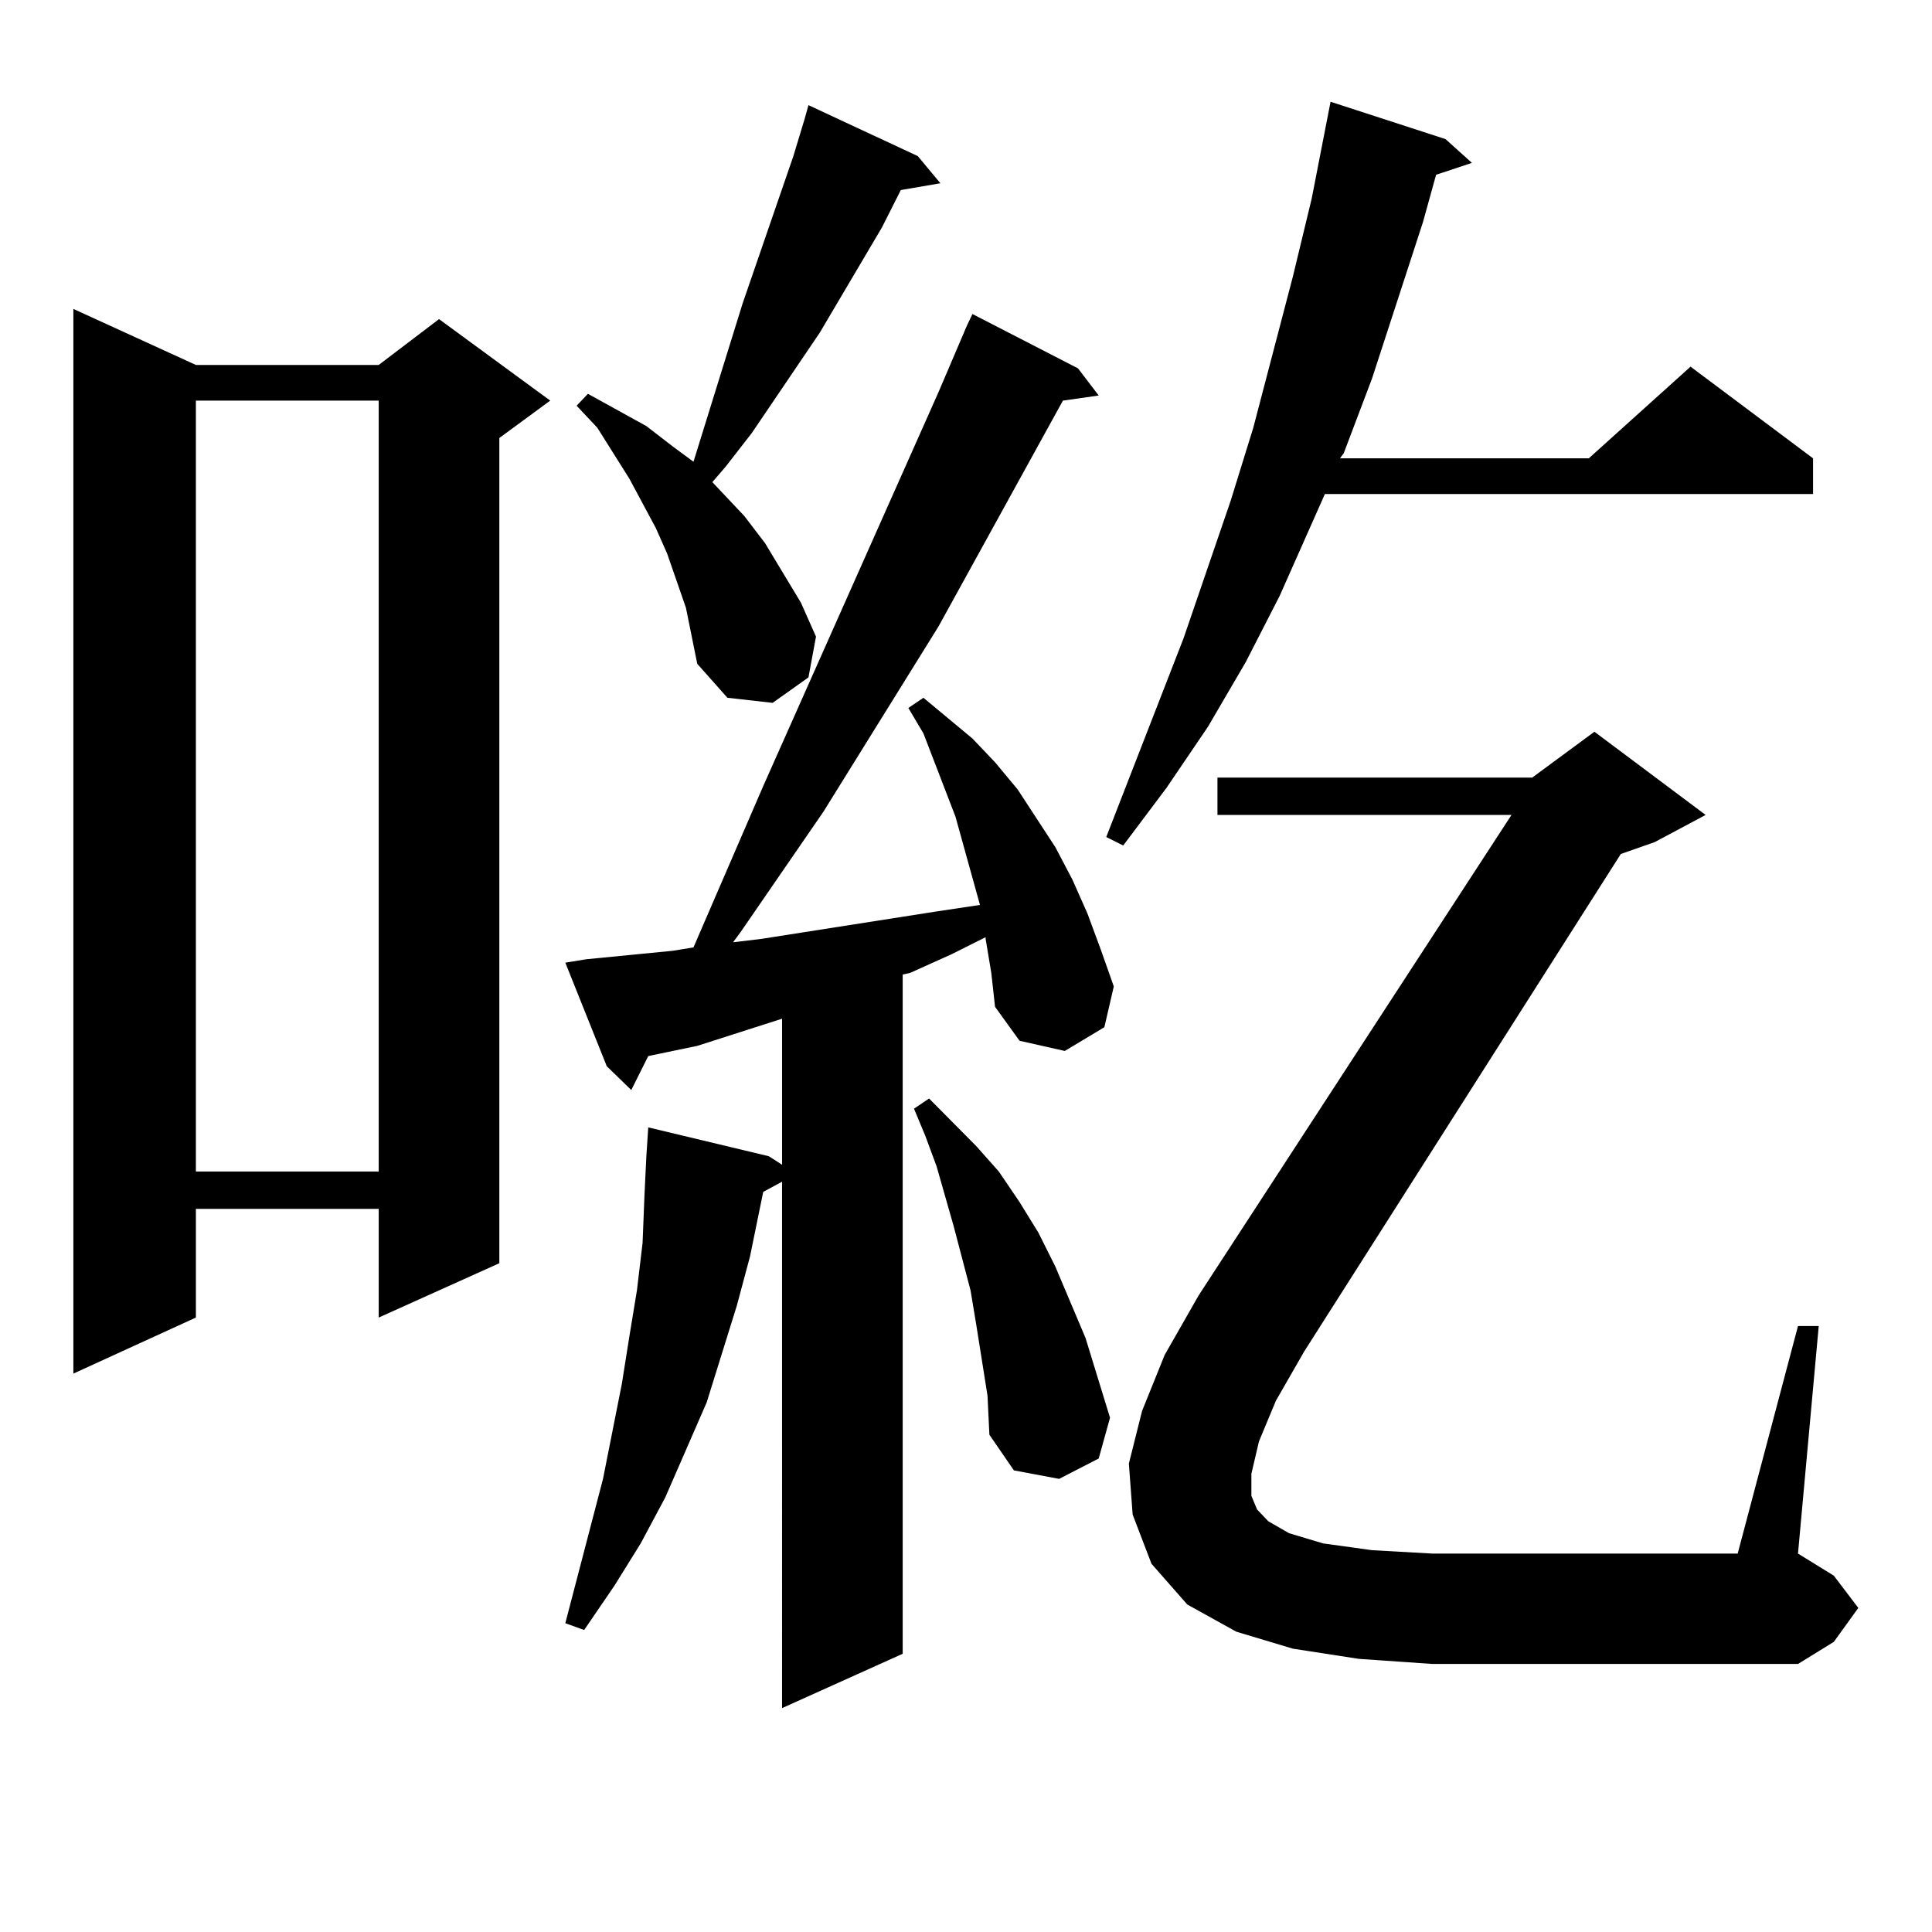
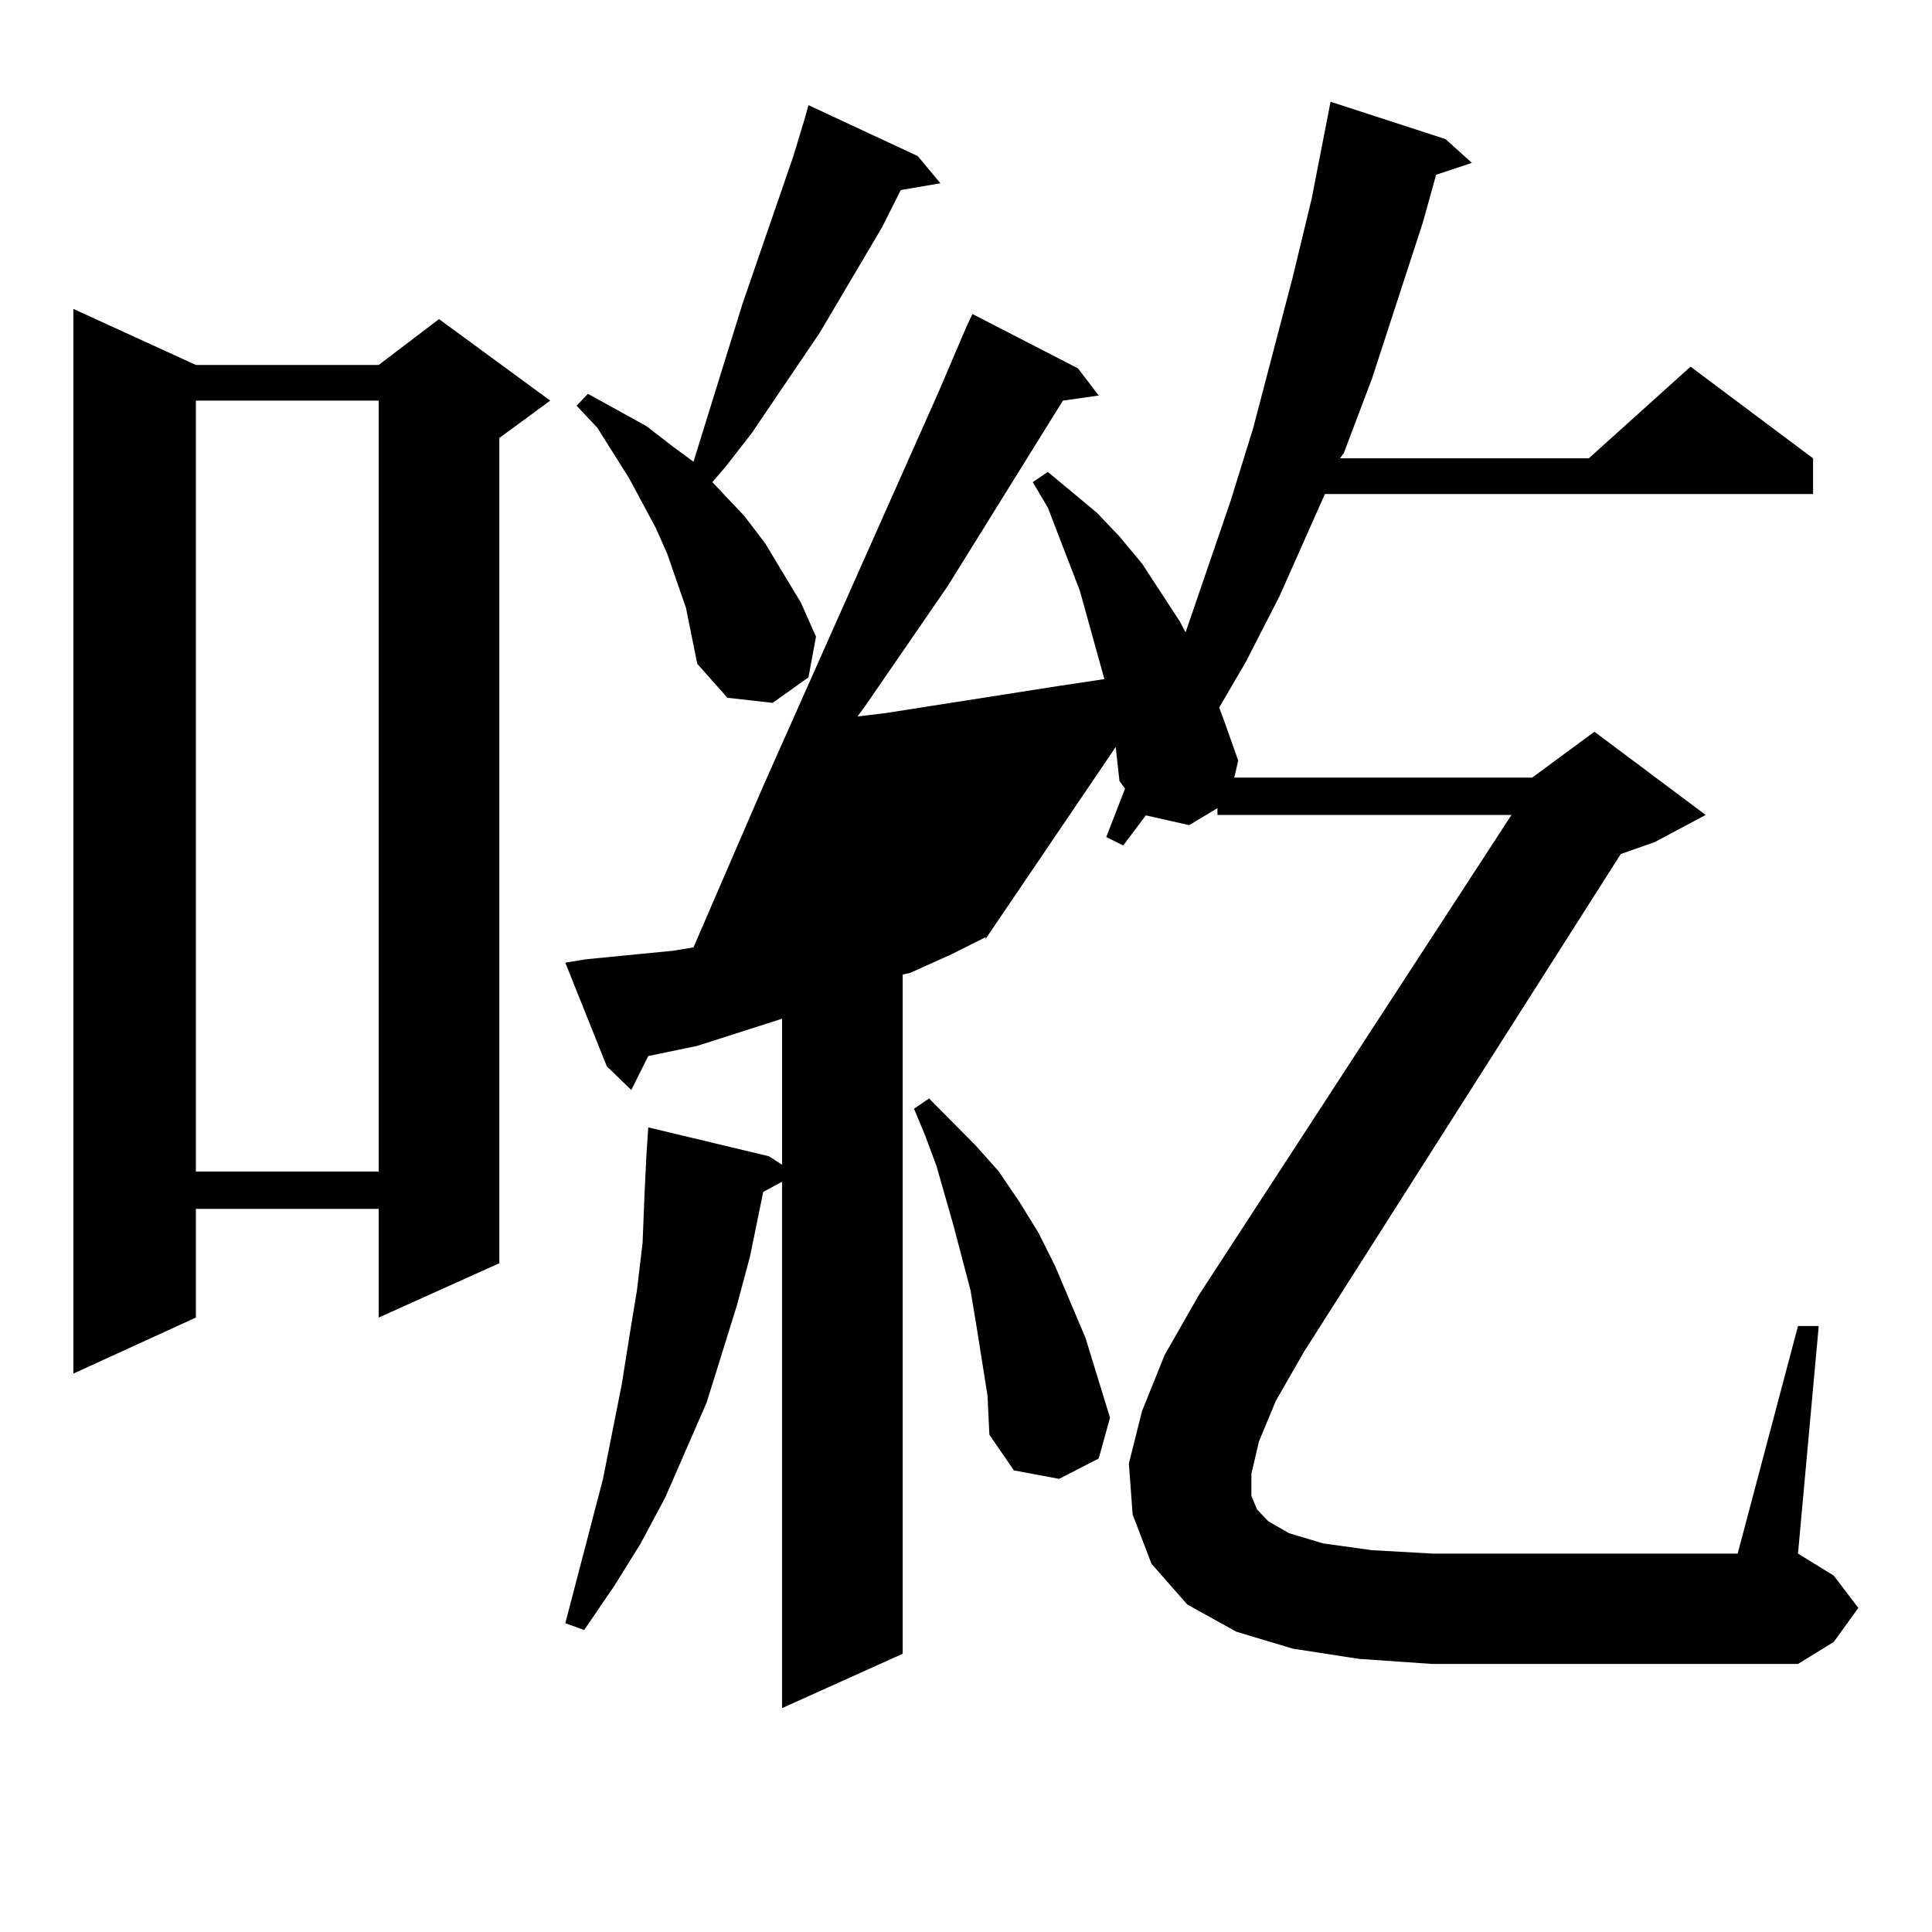
<svg xmlns="http://www.w3.org/2000/svg" version="1.1" id="图层_1" x="0px" y="0px" width="1000px" height="1000px" viewBox="0 0 1000 1000" enable-background="new 0 0 1000 1000" xml:space="preserve">
-   <path d="M101.388,188.898h94.632l31.219-23.73l57.56,42.188l-26.341,19.336V653.84l-62.438,28.125v-56.25h-94.632v56.25  l-63.413,29.004V159.895L101.388,188.898z M101.388,207.355v399.023h94.632V207.355H101.388z M510.158,485.969v-0.879l-17.561,8.789  l-21.463,9.668l-3.902,0.879v351.563l-62.438,28.125V611.652l-9.756,5.273l-6.829,33.398l-6.829,25.488l-15.609,50.098  L355.04,750.52l-10.731,24.609l-12.683,23.73l-13.658,21.973l-15.609,22.852l-9.756-3.516l19.512-74.707l4.878-24.609l4.878-24.609  l3.902-24.609l3.902-23.73l2.927-24.609l0.976-24.609l0.976-20.215l0.976-14.941l62.438,14.941l6.829,4.395v-75.586l-43.901,14.063  l-25.365,5.273l-8.78,17.578l-12.683-12.305l-21.463-53.613l10.731-1.758l44.877-4.395l10.731-1.758l36.097-83.496l90.729-203.906  l14.634-34.277l2.927-6.152l54.633,28.125l10.731,14.063l-18.536,2.637L485.769,324.25l-59.511,95.801l-42.926,62.402l-3.902,5.273  l14.634-1.758l89.754-14.063l23.414-3.516l-12.683-45.703l-16.585-43.066l-7.805-13.184l7.805-5.273l25.365,21.094l11.707,12.305  l11.707,14.063l19.512,29.883l8.78,16.699l7.805,17.578l6.829,18.457l6.829,19.336l-4.878,21.094l-20.487,12.305l-23.414-5.273  l-12.683-17.578l-1.951-17.578L510.158,485.969z M355.04,314.582l-9.756-28.125l-5.854-13.184l-13.658-25.488l-16.585-26.367  l-10.731-11.426l5.854-6.152l30.243,16.699l13.658,10.547l10.731,7.91l25.365-81.738l26.341-76.465l5.854-19.336l1.951-7.031  l56.584,26.367l11.707,14.063l-20.487,3.516l-9.756,19.336l-32.194,54.492l-35.121,51.855l-13.658,17.578l-6.829,7.91l16.585,17.578  l10.731,14.063l18.536,30.762l7.805,17.578l-3.902,21.094l-18.536,13.184l-23.414-2.637l-15.609-17.578L355.04,314.582z   M511.134,722.395l-5.854-36.914l-2.927-17.578l-8.78-33.398l-8.78-30.762l-5.854-15.82l-5.854-14.063l7.805-5.273l24.39,24.609  l11.707,13.184l10.731,15.82l9.756,15.82l8.78,17.578l15.609,36.914l12.683,41.309l-5.854,21.094l-20.487,10.547l-23.414-4.395  l-12.683-18.457L511.134,722.395z M748.201,72.004l13.658,12.305l-18.536,6.152l-6.829,24.609l-26.341,80.859l-14.634,38.672  l-1.951,2.637h128.777l52.682-47.461l63.413,47.461v18.457H685.764L662.35,308.43l-17.561,34.277l-19.512,33.398l-21.463,31.641  l-22.438,29.883l-8.78-4.395l39.999-102.832l24.39-71.191l11.707-37.793l20.487-78.223l9.756-40.43l9.756-50.098L748.201,72.004z   M651.618,746.125l-3.902,16.699v11.426l2.927,7.031l5.854,6.152l10.731,6.152l17.561,5.273l25.365,3.516l31.219,1.758h158.045  l31.219-117.773h10.731l-10.731,117.773l18.536,11.426l12.683,16.699l-12.683,17.578l-18.536,11.426H741.372l-38.048-2.637  l-34.146-5.273l-29.268-8.789L614.546,830.5l-18.536-21.094l-9.756-25.488l-1.951-26.367l6.829-27.246l11.707-29.004l17.561-30.762  l161.947-248.73H630.155v-19.336h162.923l32.194-23.73l57.56,43.066l-26.341,14.063l-17.561,6.152l-163.898,257.52l-14.634,25.488  L651.618,746.125z" />
+   <path d="M101.388,188.898h94.632l31.219-23.73l57.56,42.188l-26.341,19.336V653.84l-62.438,28.125v-56.25h-94.632v56.25  l-63.413,29.004V159.895L101.388,188.898z M101.388,207.355v399.023h94.632V207.355H101.388z M510.158,485.969v-0.879l-17.561,8.789  l-21.463,9.668l-3.902,0.879v351.563l-62.438,28.125V611.652l-9.756,5.273l-6.829,33.398l-6.829,25.488l-15.609,50.098  L355.04,750.52l-10.731,24.609l-12.683,23.73l-13.658,21.973l-15.609,22.852l-9.756-3.516l19.512-74.707l4.878-24.609l4.878-24.609  l3.902-24.609l3.902-23.73l2.927-24.609l0.976-24.609l0.976-20.215l0.976-14.941l62.438,14.941l6.829,4.395v-75.586l-43.901,14.063  l-25.365,5.273l-8.78,17.578l-12.683-12.305l-21.463-53.613l10.731-1.758l44.877-4.395l10.731-1.758l36.097-83.496l90.729-203.906  l14.634-34.277l2.927-6.152l54.633,28.125l10.731,14.063l-18.536,2.637l-59.511,95.801l-42.926,62.402l-3.902,5.273  l14.634-1.758l89.754-14.063l23.414-3.516l-12.683-45.703l-16.585-43.066l-7.805-13.184l7.805-5.273l25.365,21.094l11.707,12.305  l11.707,14.063l19.512,29.883l8.78,16.699l7.805,17.578l6.829,18.457l6.829,19.336l-4.878,21.094l-20.487,12.305l-23.414-5.273  l-12.683-17.578l-1.951-17.578L510.158,485.969z M355.04,314.582l-9.756-28.125l-5.854-13.184l-13.658-25.488l-16.585-26.367  l-10.731-11.426l5.854-6.152l30.243,16.699l13.658,10.547l10.731,7.91l25.365-81.738l26.341-76.465l5.854-19.336l1.951-7.031  l56.584,26.367l11.707,14.063l-20.487,3.516l-9.756,19.336l-32.194,54.492l-35.121,51.855l-13.658,17.578l-6.829,7.91l16.585,17.578  l10.731,14.063l18.536,30.762l7.805,17.578l-3.902,21.094l-18.536,13.184l-23.414-2.637l-15.609-17.578L355.04,314.582z   M511.134,722.395l-5.854-36.914l-2.927-17.578l-8.78-33.398l-8.78-30.762l-5.854-15.82l-5.854-14.063l7.805-5.273l24.39,24.609  l11.707,13.184l10.731,15.82l9.756,15.82l8.78,17.578l15.609,36.914l12.683,41.309l-5.854,21.094l-20.487,10.547l-23.414-4.395  l-12.683-18.457L511.134,722.395z M748.201,72.004l13.658,12.305l-18.536,6.152l-6.829,24.609l-26.341,80.859l-14.634,38.672  l-1.951,2.637h128.777l52.682-47.461l63.413,47.461v18.457H685.764L662.35,308.43l-17.561,34.277l-19.512,33.398l-21.463,31.641  l-22.438,29.883l-8.78-4.395l39.999-102.832l24.39-71.191l11.707-37.793l20.487-78.223l9.756-40.43l9.756-50.098L748.201,72.004z   M651.618,746.125l-3.902,16.699v11.426l2.927,7.031l5.854,6.152l10.731,6.152l17.561,5.273l25.365,3.516l31.219,1.758h158.045  l31.219-117.773h10.731l-10.731,117.773l18.536,11.426l12.683,16.699l-12.683,17.578l-18.536,11.426H741.372l-38.048-2.637  l-34.146-5.273l-29.268-8.789L614.546,830.5l-18.536-21.094l-9.756-25.488l-1.951-26.367l6.829-27.246l11.707-29.004l17.561-30.762  l161.947-248.73H630.155v-19.336h162.923l32.194-23.73l57.56,43.066l-26.341,14.063l-17.561,6.152l-163.898,257.52l-14.634,25.488  L651.618,746.125z" />
</svg>